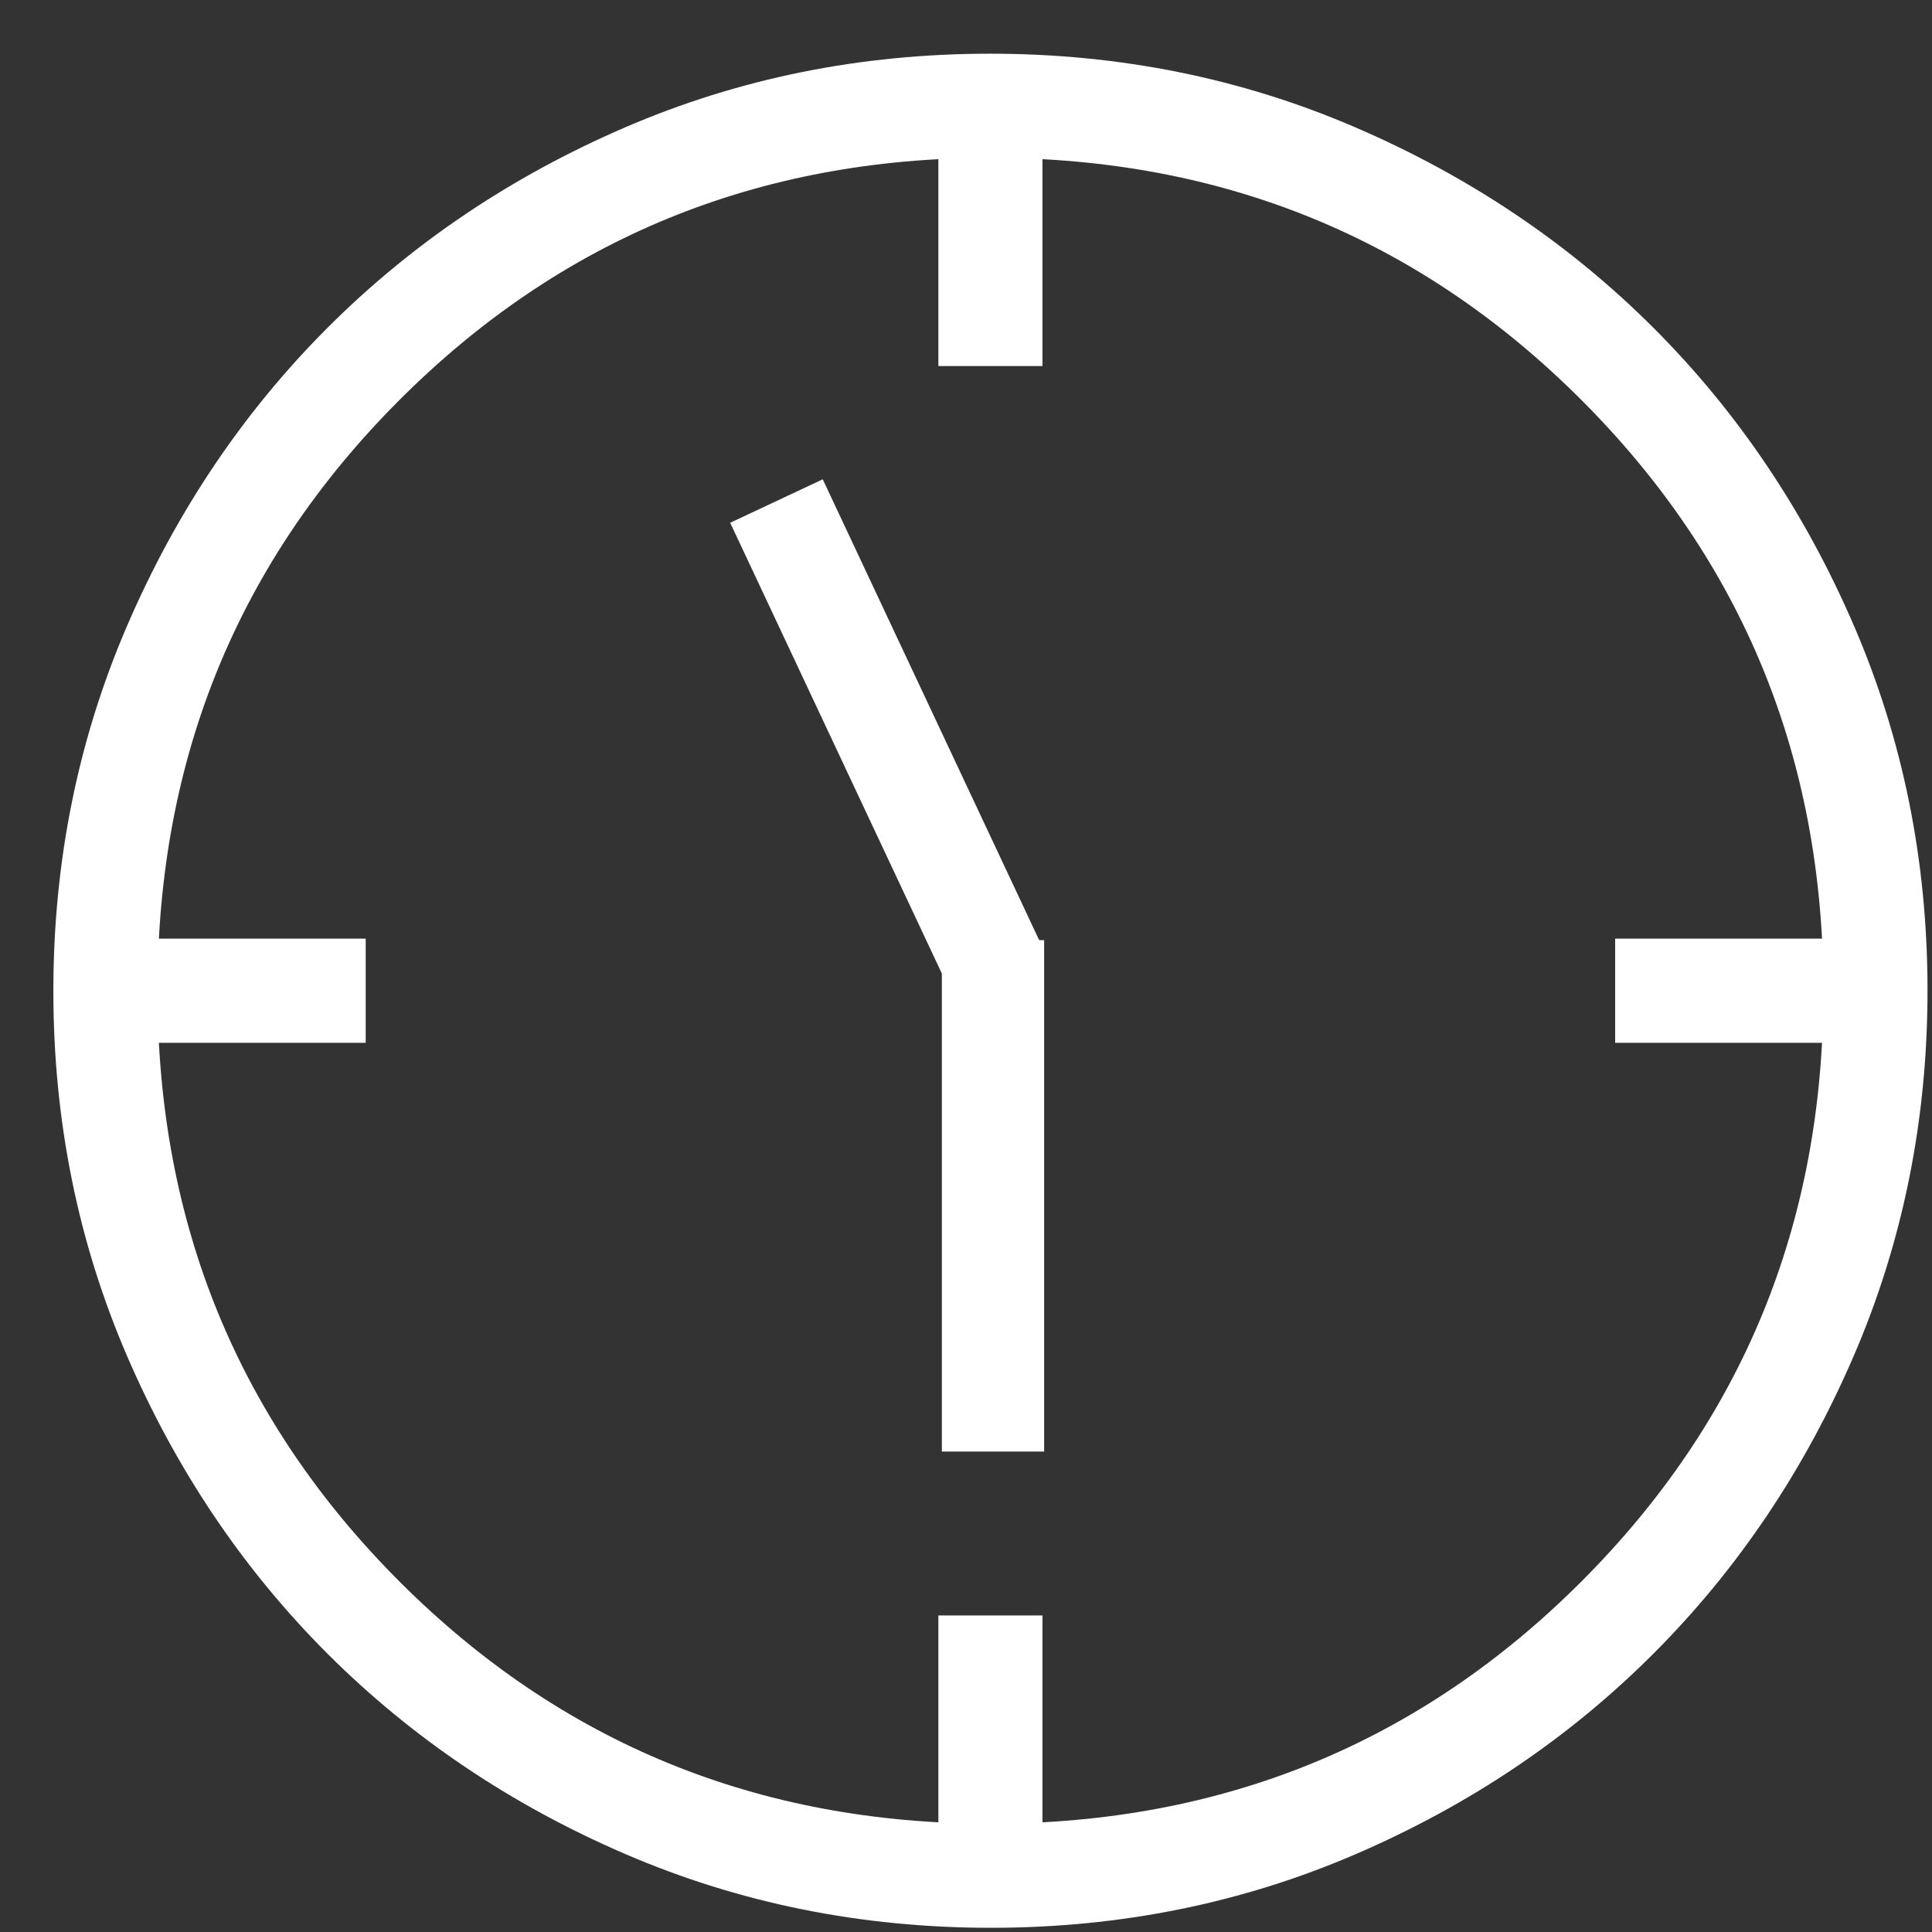
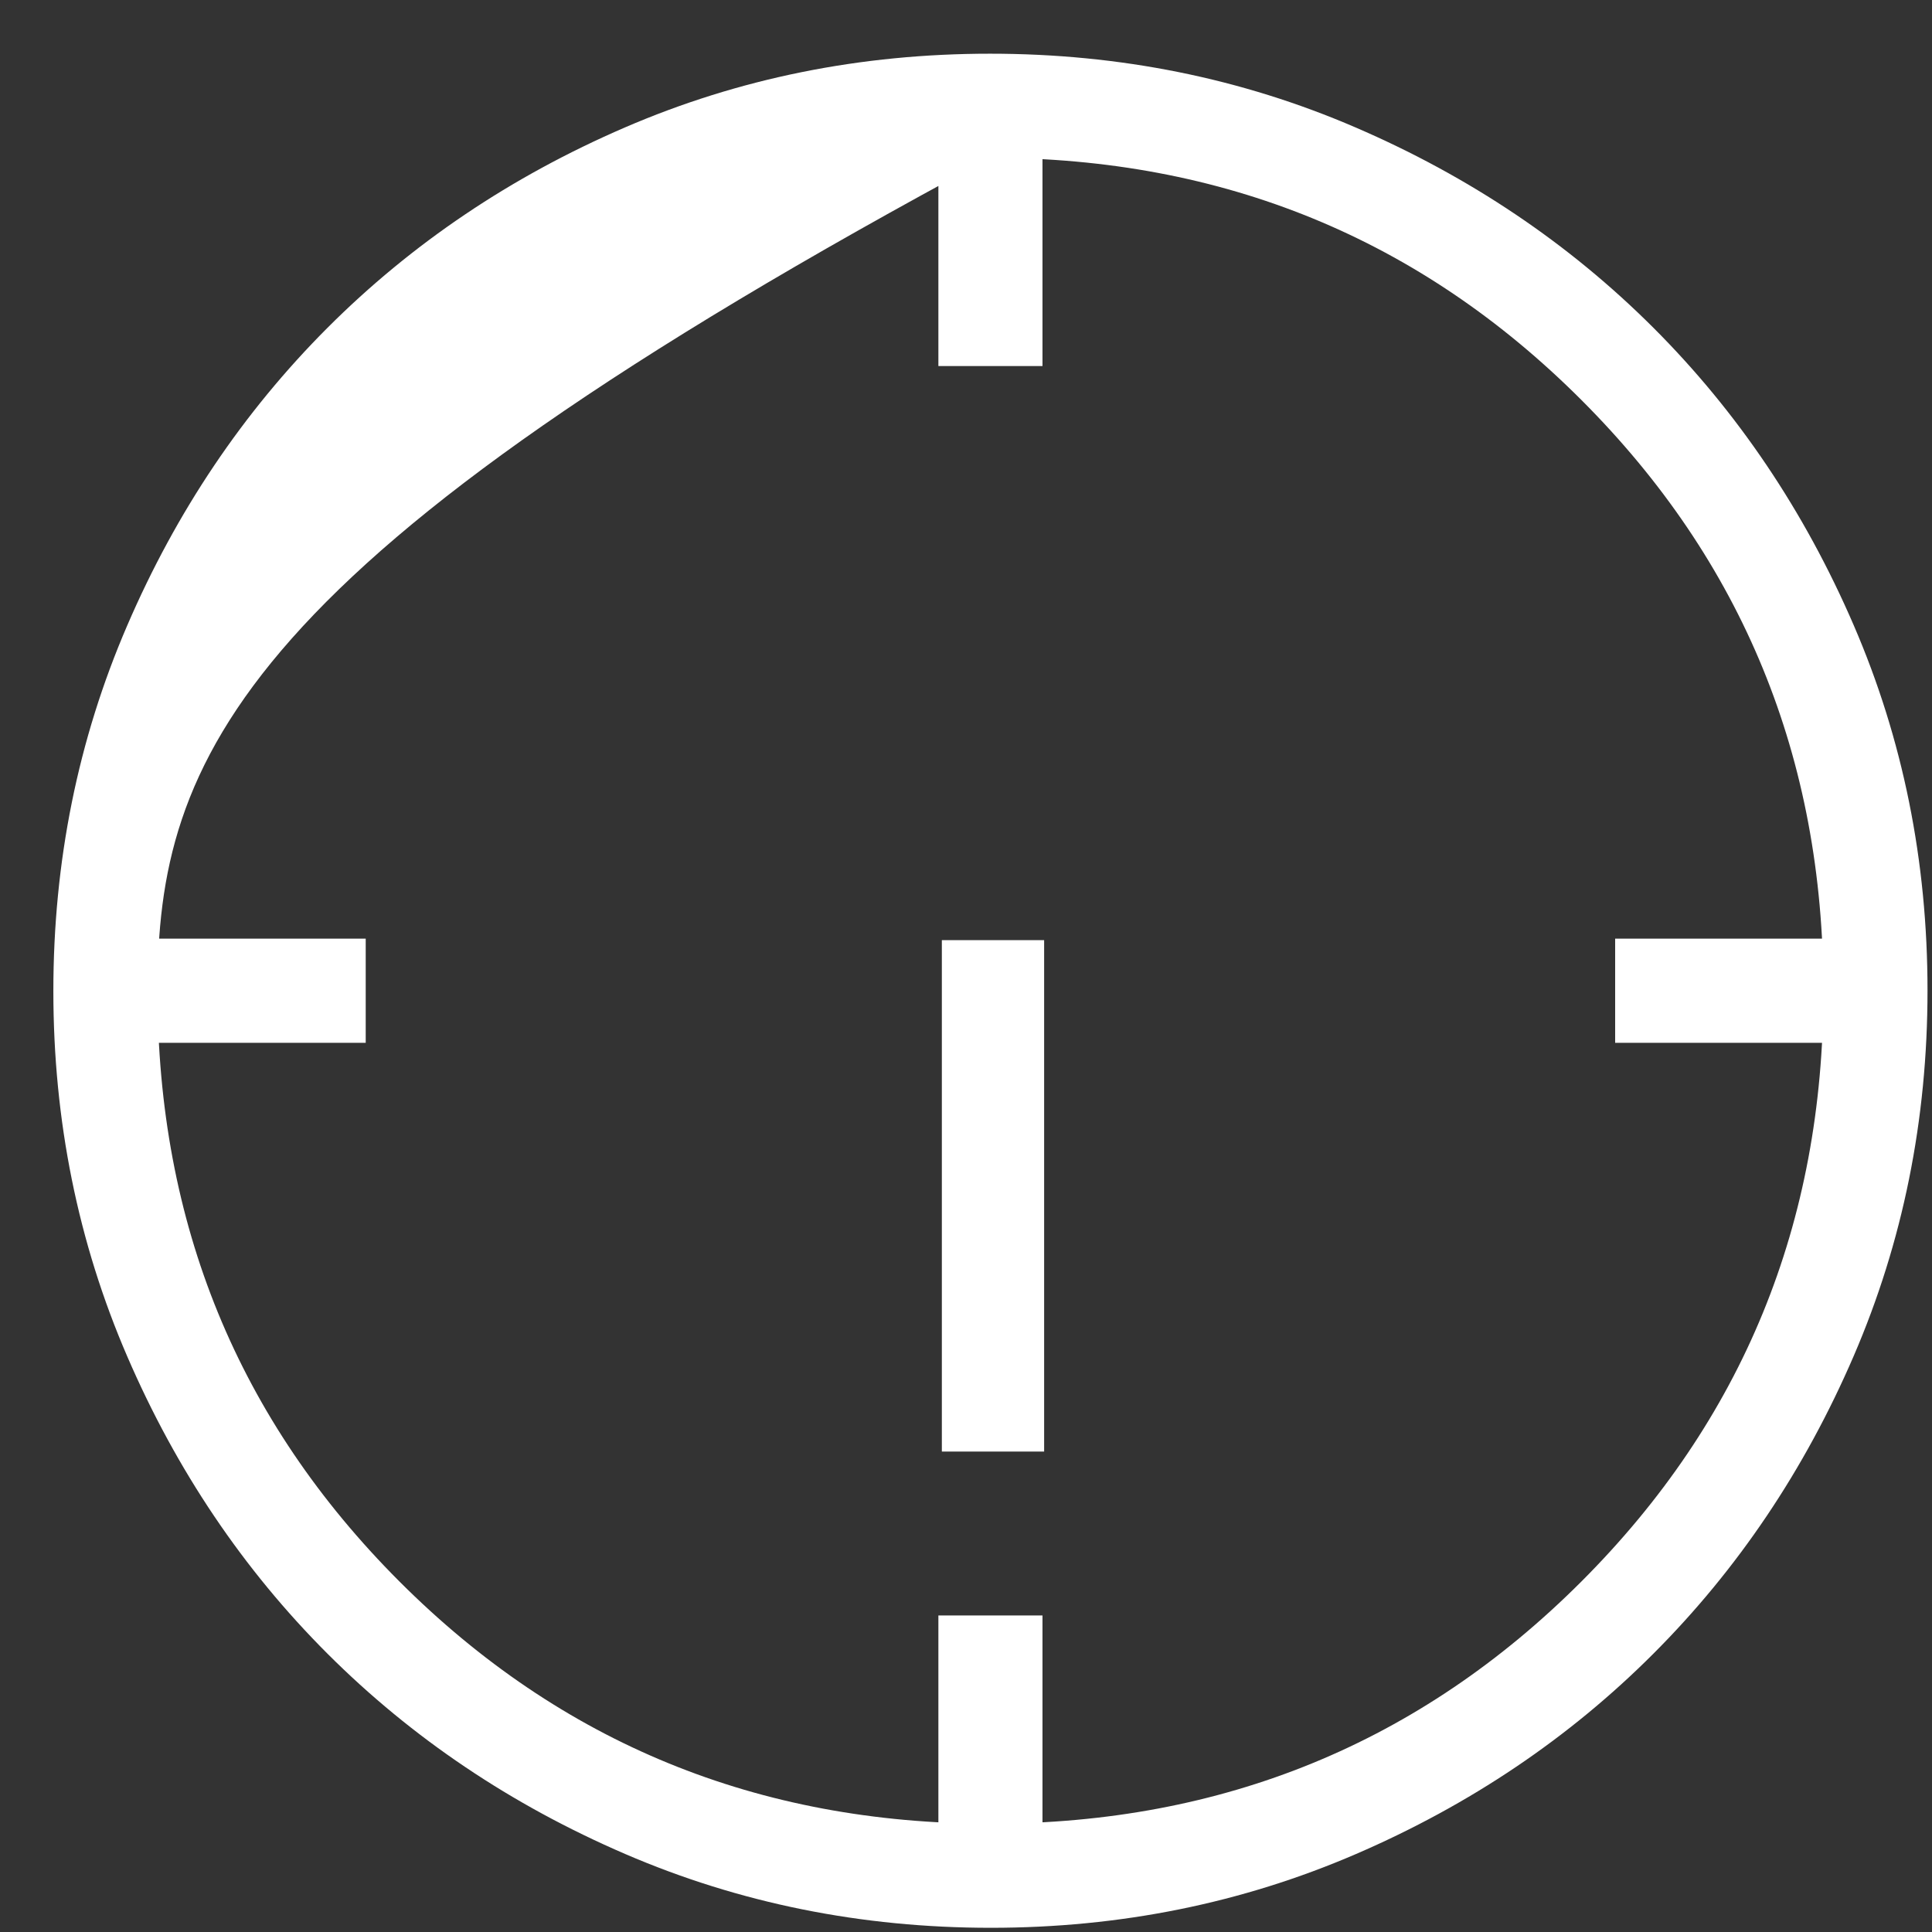
<svg xmlns="http://www.w3.org/2000/svg" width="34" height="34" viewBox="0 0 34 34" fill="none">
  <rect x="0" y="0" width="34" height="34" fill="#333333" stroke="none" />
-   <path d="M16.514 6.442V2.777H18.346V6.442H16.514ZM28.424 18.352V16.519H32.089V18.352H28.424ZM16.514 32.094V28.429H18.346V32.094H16.514ZM2.772 18.352V16.519H6.436V18.352H2.772ZM17.436 33.926C15.156 33.926 13.012 33.493 11.004 32.628C8.997 31.763 7.251 30.588 5.766 29.105C4.281 27.621 3.105 25.876 2.239 23.87C1.373 21.865 0.939 19.722 0.939 17.441C0.939 15.161 1.372 13.017 2.238 11.01C3.103 9.002 4.278 7.256 5.761 5.771C7.245 4.286 8.989 3.11 10.995 2.244C13.001 1.378 15.144 0.945 17.424 0.945C19.704 0.945 21.849 1.377 23.856 2.243C25.863 3.108 27.61 4.283 29.095 5.766C30.58 7.25 31.755 8.995 32.621 11C33.488 13.006 33.921 15.149 33.921 17.43C33.921 19.71 33.488 21.854 32.623 23.861C31.757 25.869 30.583 27.615 29.099 29.1C27.616 30.585 25.871 31.761 23.865 32.627C21.86 33.493 19.717 33.926 17.436 33.926ZM17.43 32.094C21.522 32.094 24.988 30.674 27.828 27.834C30.669 24.994 32.089 21.528 32.089 17.436C32.089 13.343 30.669 9.877 27.828 7.037C24.988 4.197 21.522 2.777 17.43 2.777C13.338 2.777 9.872 4.197 7.032 7.037C4.192 9.877 2.772 13.343 2.772 17.436C2.772 21.528 4.192 24.994 7.032 27.834C9.872 30.674 13.338 32.094 17.43 32.094Z" fill="white" />
-   <rect width="1.8" height="9" transform="matrix(0.905 -0.425 -0.425 -0.905 16.675 17.345)" fill="white" />
+   <path d="M16.514 6.442V2.777H18.346V6.442H16.514ZM28.424 18.352V16.519H32.089V18.352H28.424ZM16.514 32.094V28.429H18.346V32.094H16.514ZM2.772 18.352V16.519H6.436V18.352H2.772ZM17.436 33.926C15.156 33.926 13.012 33.493 11.004 32.628C8.997 31.763 7.251 30.588 5.766 29.105C4.281 27.621 3.105 25.876 2.239 23.87C1.373 21.865 0.939 19.722 0.939 17.441C0.939 15.161 1.372 13.017 2.238 11.01C3.103 9.002 4.278 7.256 5.761 5.771C7.245 4.286 8.989 3.11 10.995 2.244C13.001 1.378 15.144 0.945 17.424 0.945C19.704 0.945 21.849 1.377 23.856 2.243C25.863 3.108 27.61 4.283 29.095 5.766C30.58 7.25 31.755 8.995 32.621 11C33.488 13.006 33.921 15.149 33.921 17.43C33.921 19.71 33.488 21.854 32.623 23.861C31.757 25.869 30.583 27.615 29.099 29.1C27.616 30.585 25.871 31.761 23.865 32.627C21.86 33.493 19.717 33.926 17.436 33.926ZM17.43 32.094C21.522 32.094 24.988 30.674 27.828 27.834C30.669 24.994 32.089 21.528 32.089 17.436C32.089 13.343 30.669 9.877 27.828 7.037C24.988 4.197 21.522 2.777 17.43 2.777C4.192 9.877 2.772 13.343 2.772 17.436C2.772 21.528 4.192 24.994 7.032 27.834C9.872 30.674 13.338 32.094 17.43 32.094Z" fill="white" />
  <rect x="16.575" y="16.545" width="1.8" height="9" fill="white" />
</svg>